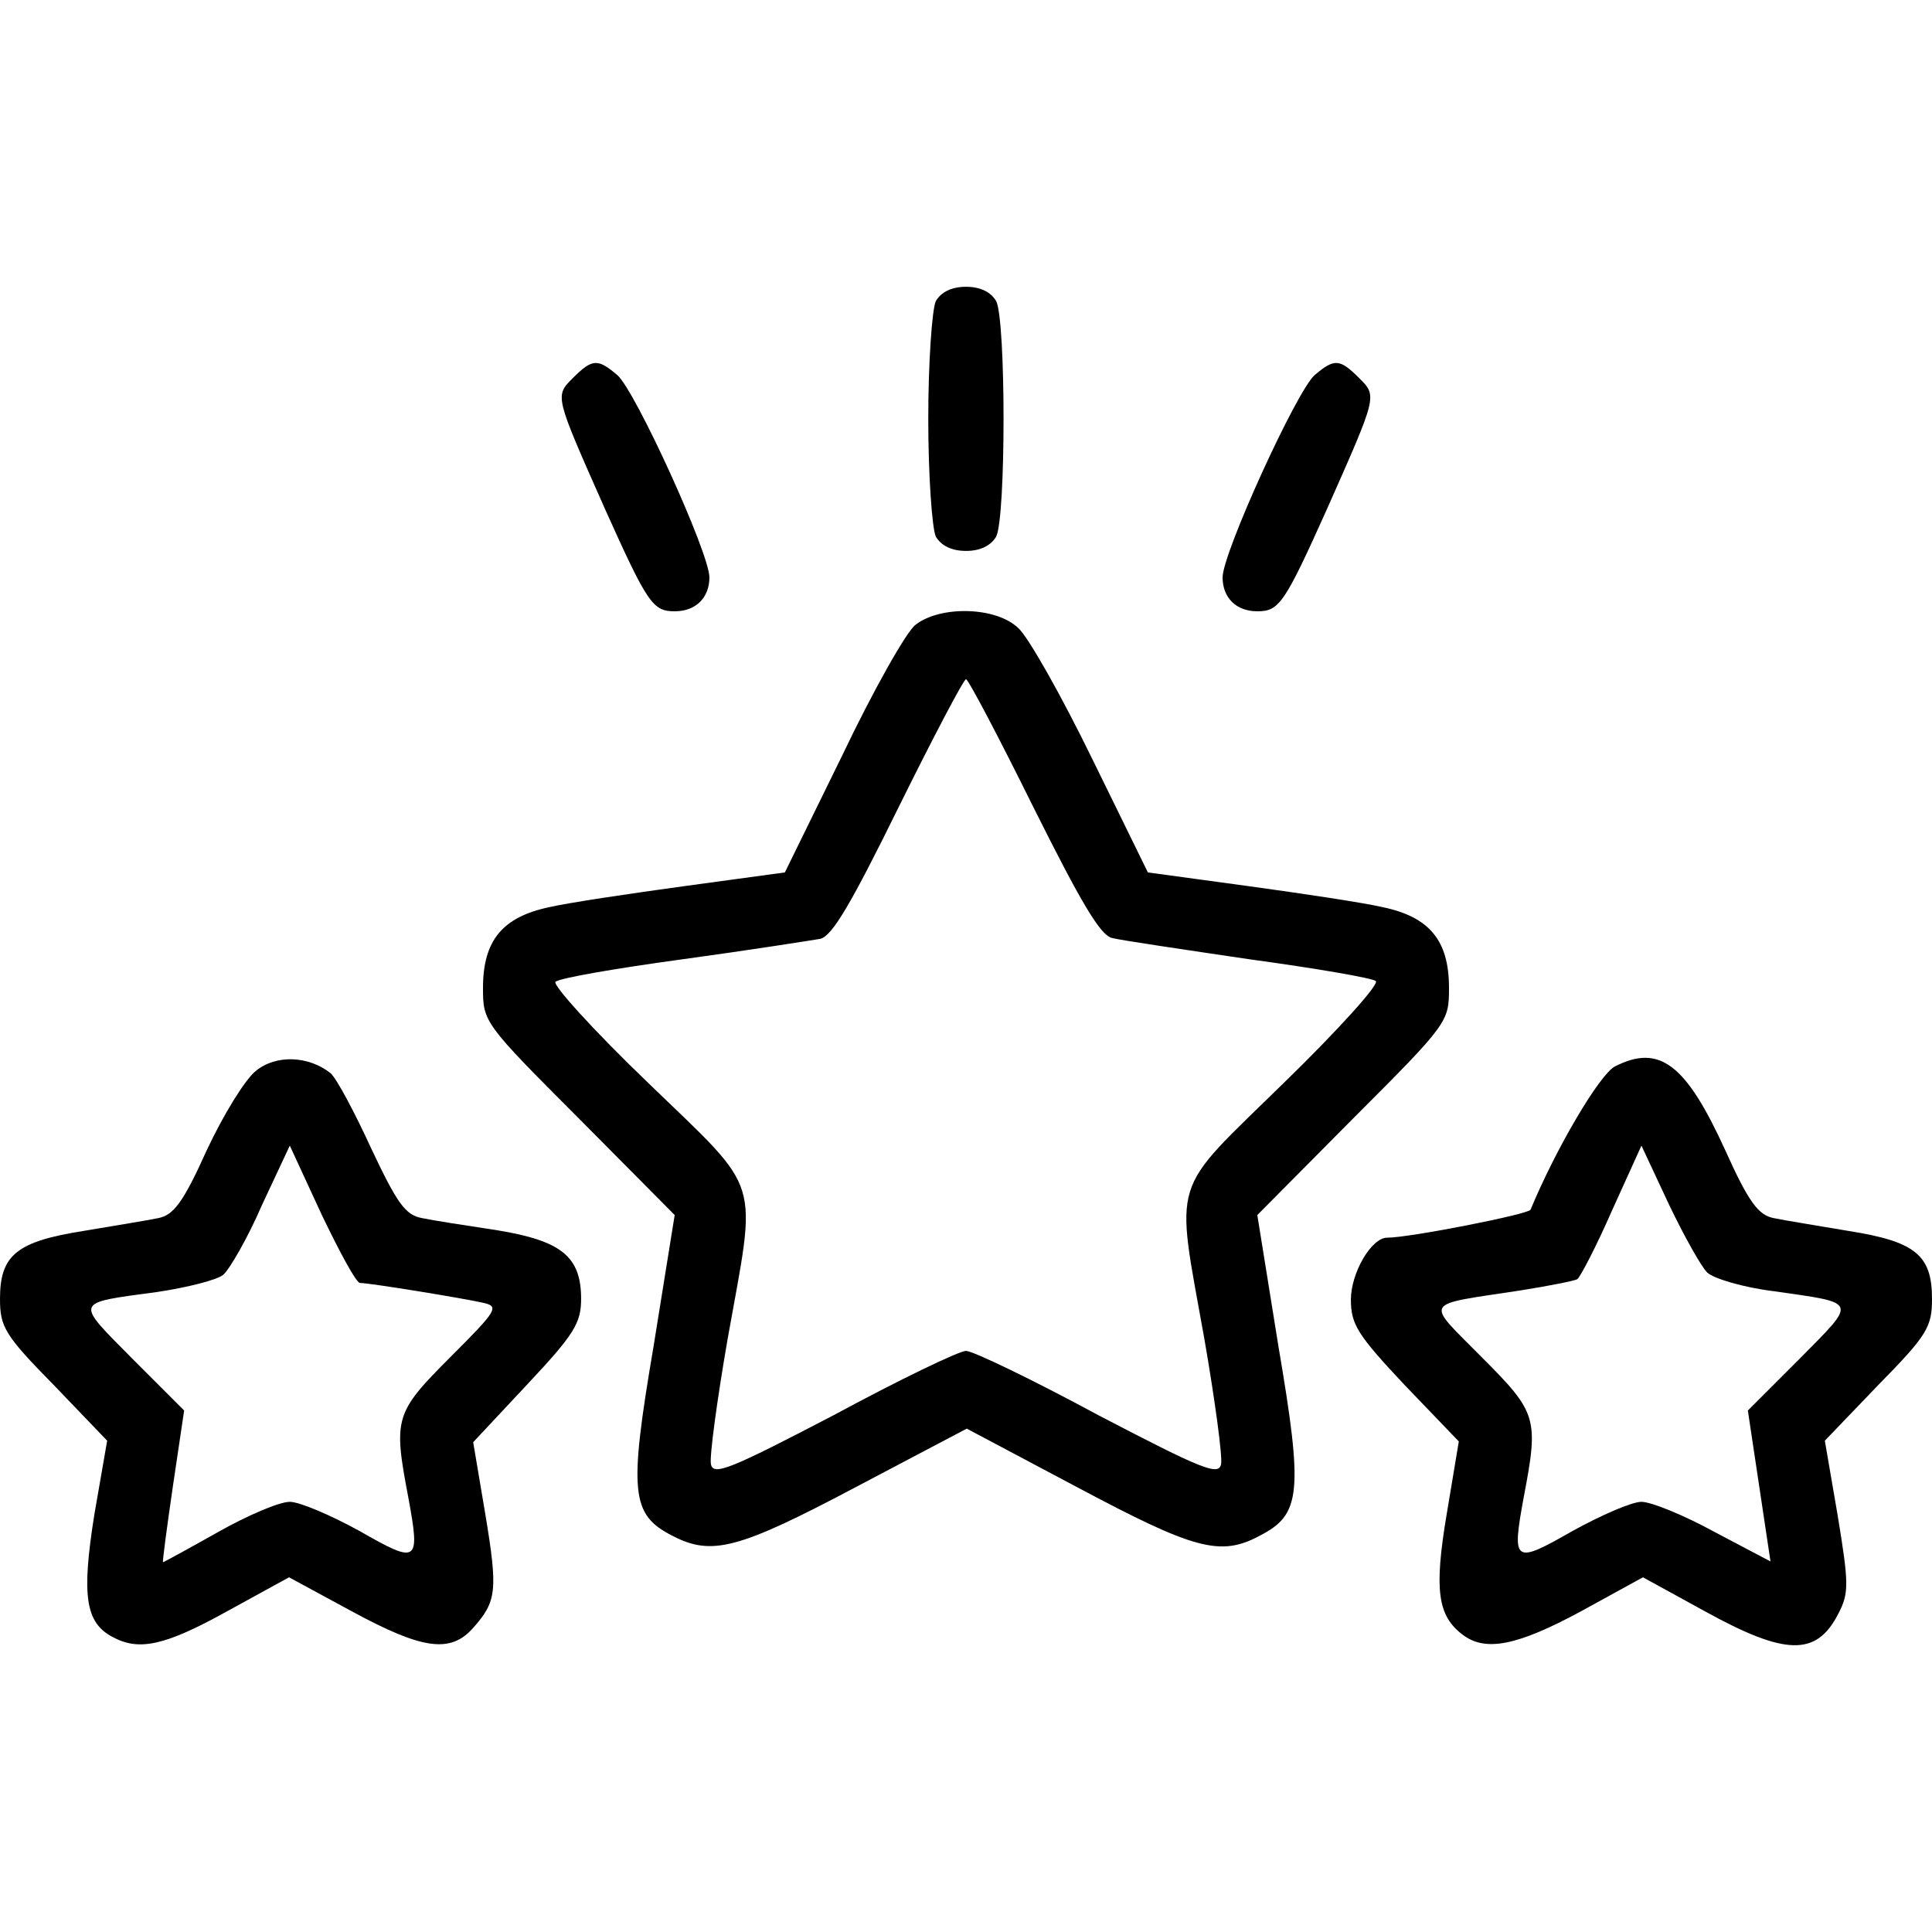
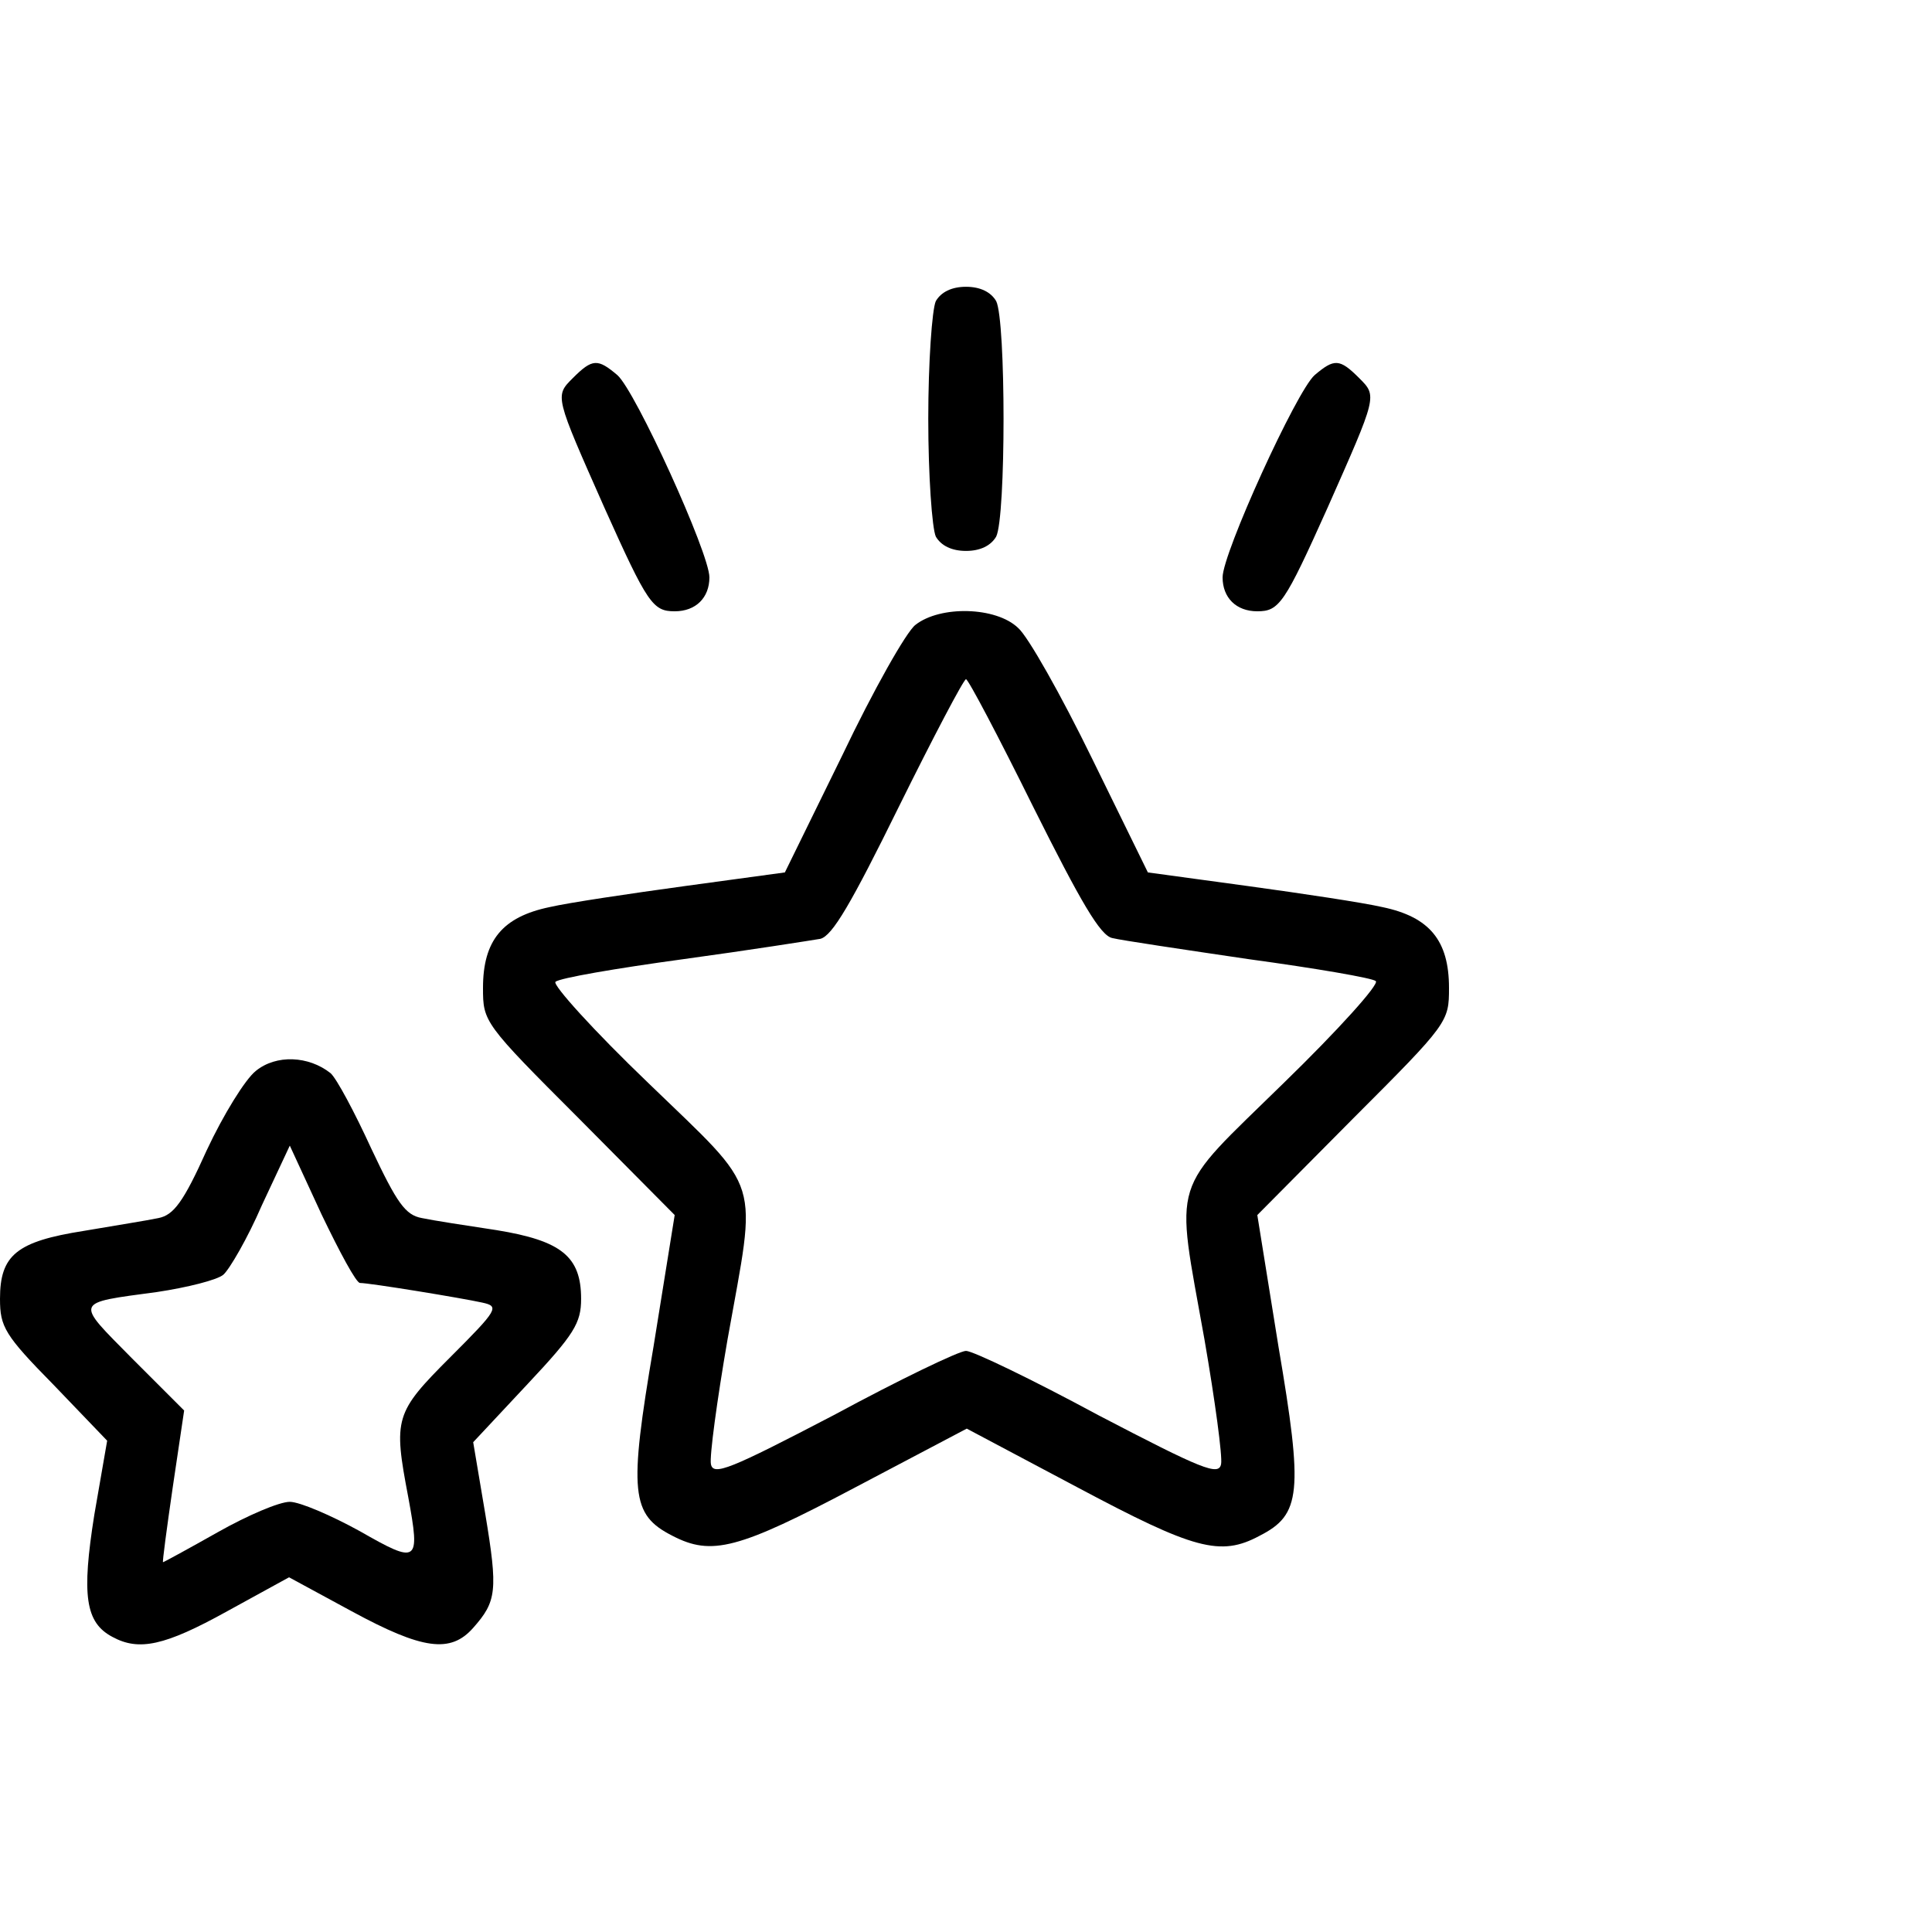
<svg xmlns="http://www.w3.org/2000/svg" version="1.0" width="256pt" height="256pt" viewBox="0 0 256 256" preserveAspectRatio="xMidYMid meet">
  <g transform="translate(0,256) scale(0.1,-0.1)" fill="#000000" stroke="none">
    <path d="M1240 2161 c-5 -11 -10 -81 -10 -156 0 -75 5 -145 10 -156 7 -12 21 -19 40 -19 19 0 33 7 40 19 13 26 13 286 0 312 -7 12 -21 19 -40 19 -19 0 -33 -7 -40 -19z" />
    <path d="M759 2059 c-24 -24 -24 -23 42 -172 57 -127 64 -137 93 -137 28 0 46 18 46 45 0 32 -98 247 -122 268 -26 22 -33 22 -59 -4z" />
    <path d="M1742 2063 c-24 -21 -122 -236 -122 -268 0 -27 18 -45 46 -45 29 0 36 10 93 137 66 149 66 148 42 172 -26 26 -33 26 -59 4z" />
    <path d="M1213 1732 c-12 -9 -56 -87 -97 -173 l-76 -155 -132 -18 c-73 -10 -154 -22 -180 -28 -62 -13 -88 -44 -88 -107 0 -45 1 -47 127 -173 l127 -128 -28 -174 c-33 -194 -30 -223 25 -251 52 -27 87 -18 242 64 l148 78 147 -78 c154 -82 189 -92 241 -64 55 28 58 57 25 251 l-28 174 127 128 c126 126 127 128 127 173 0 63 -26 94 -88 107 -26 6 -106 18 -179 28 l-132 18 -74 151 c-41 84 -85 162 -98 173 -29 28 -103 30 -136 4z m156 -241 c63 -126 89 -171 105 -174 12 -3 93 -15 181 -28 88 -12 164 -25 168 -29 5 -4 -50 -65 -122 -135 -152 -149 -144 -121 -105 -340 14 -81 24 -155 22 -165 -3 -16 -25 -7 -163 65 -87 47 -166 85 -175 85 -9 0 -88 -38 -175 -85 -138 -72 -160 -81 -163 -65 -2 10 8 84 22 165 39 219 48 192 -105 340 -72 69 -127 130 -123 134 5 5 81 18 169 30 88 12 170 25 182 27 16 4 41 47 104 175 46 93 86 169 89 169 3 0 43 -76 89 -169z" />
    <path d="M339 1141 c-14 -11 -43 -58 -65 -105 -31 -69 -44 -86 -64 -90 -14 -3 -58 -10 -99 -17 -89 -14 -111 -32 -111 -90 0 -37 6 -48 71 -114 l71 -74 -17 -98 c-17 -107 -12 -143 24 -162 35 -19 69 -12 152 34 l82 45 83 -45 c94 -51 131 -56 161 -22 31 35 33 49 16 151 l-16 95 72 77 c62 66 71 81 71 113 0 56 -26 77 -112 91 -40 6 -85 13 -99 16 -22 4 -33 20 -67 92 -22 48 -46 93 -54 100 -29 23 -72 25 -99 3z m138 -281 c13 0 135 -20 162 -26 23 -5 21 -9 -42 -72 -74 -74 -76 -81 -56 -186 16 -87 13 -89 -64 -45 -38 21 -80 39 -93 39 -14 0 -56 -18 -95 -40 -39 -22 -72 -40 -73 -40 -1 0 5 45 13 100 l15 101 -69 69 c-76 77 -78 73 33 88 40 6 80 16 88 23 8 7 32 48 51 92 l37 79 42 -91 c24 -50 46 -91 51 -91z" />
-     <path d="M2140 1147 c-20 -10 -78 -108 -112 -190 -3 -6 -160 -37 -190 -37 -21 0 -48 -47 -48 -82 0 -33 9 -47 71 -113 l72 -75 -16 -96 c-17 -101 -12 -135 21 -160 30 -23 72 -15 157 31 l82 45 82 -45 c107 -59 148 -60 177 -3 14 27 14 39 -1 130 l-17 99 71 74 c65 66 71 77 71 114 0 58 -22 76 -111 90 -41 7 -85 14 -99 17 -20 4 -33 21 -64 90 -52 114 -87 141 -146 111z m122 -273 c8 -8 48 -20 89 -25 112 -16 110 -12 34 -89 l-69 -69 15 -100 15 -100 -74 39 c-40 22 -84 40 -97 40 -13 0 -54 -18 -92 -39 -77 -44 -80 -42 -64 45 20 105 18 112 -56 186 -75 76 -80 68 51 88 38 6 73 13 76 15 4 3 25 43 46 91 l39 86 36 -77 c20 -42 43 -83 51 -91z" />
  </g>
</svg>